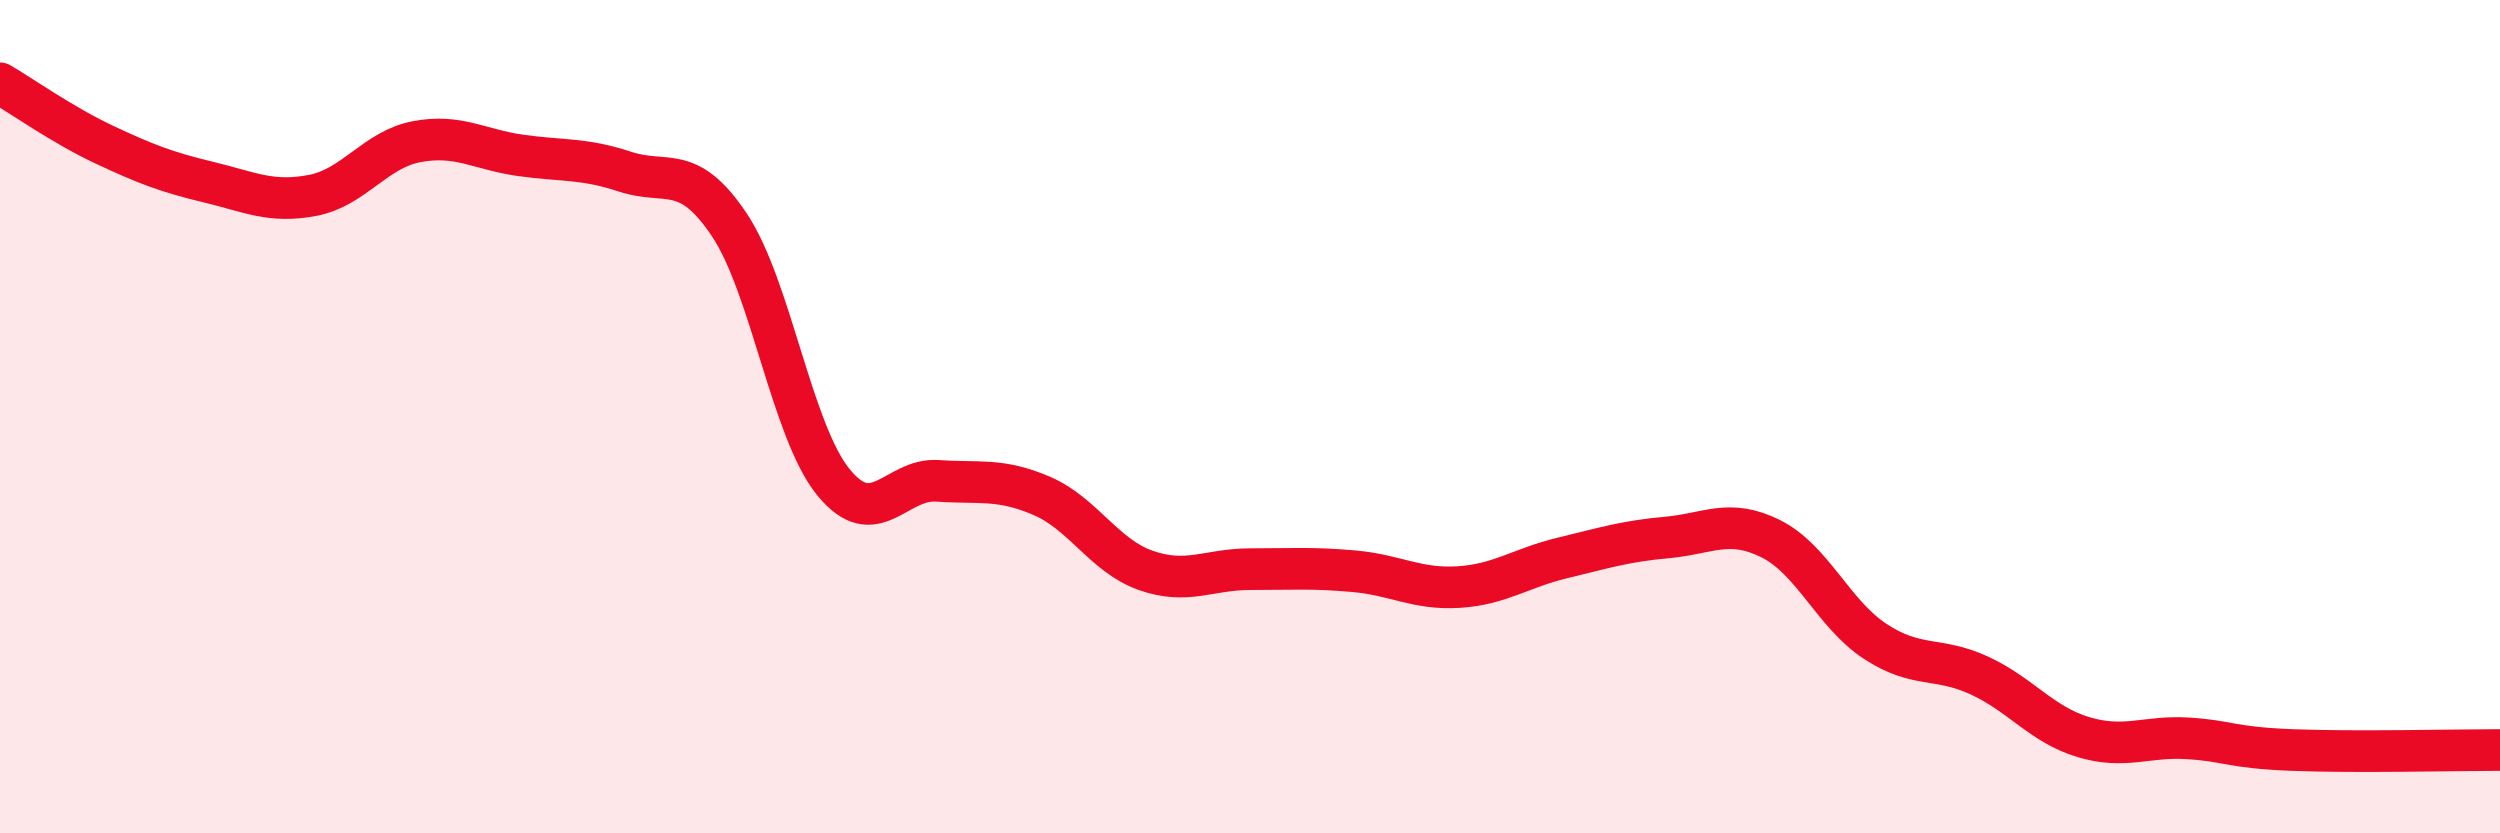
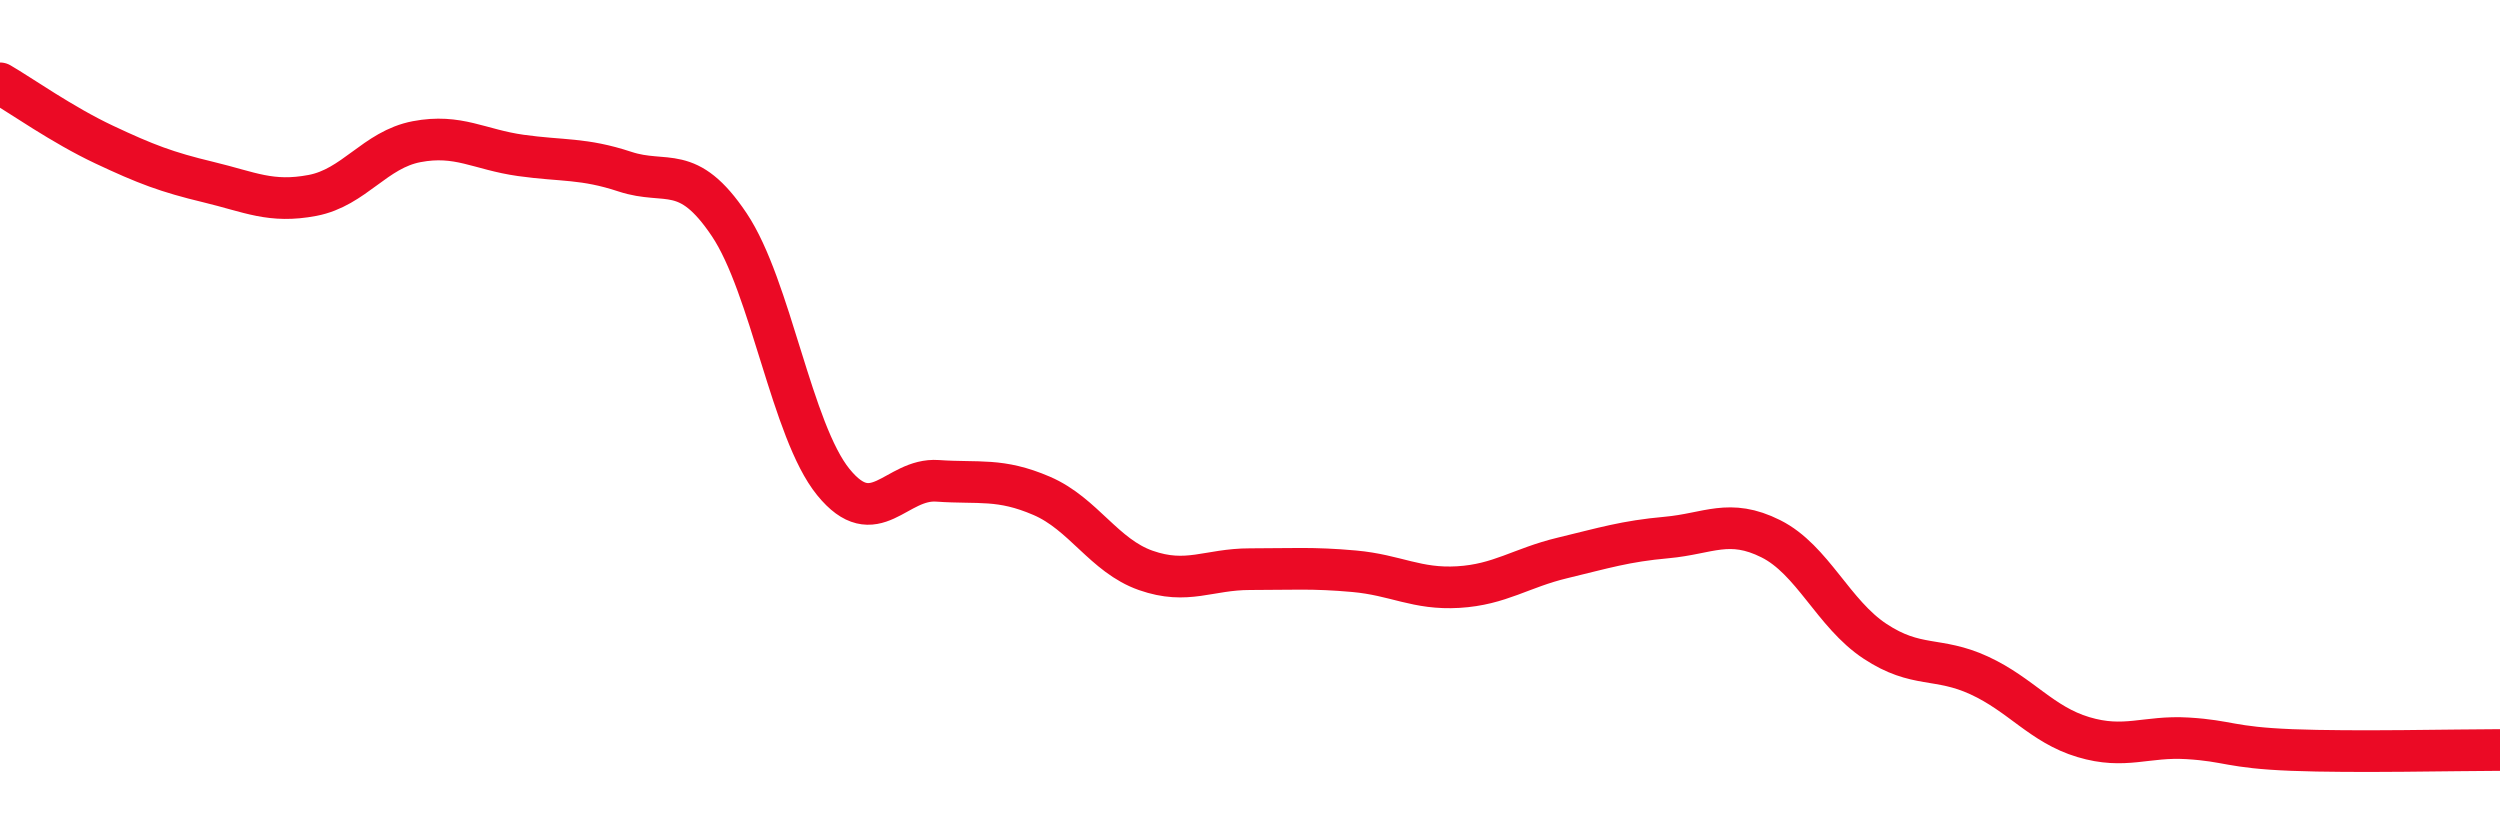
<svg xmlns="http://www.w3.org/2000/svg" width="60" height="20" viewBox="0 0 60 20">
-   <path d="M 0,2 C 0.5,2.29 1.5,3 2.5,3.47 C 3.5,3.94 4,4.13 5,4.37 C 6,4.61 6.5,4.88 7.5,4.69 C 8.5,4.5 9,3.59 10,3.4 C 11,3.21 11.5,3.59 12.5,3.73 C 13.5,3.87 14,3.79 15,4.12 C 16,4.45 16.5,3.9 17.5,5.39 C 18.5,6.88 19,10.34 20,11.57 C 21,12.8 21.5,11.47 22.5,11.54 C 23.5,11.61 24,11.47 25,11.9 C 26,12.33 26.5,13.34 27.5,13.69 C 28.5,14.04 29,13.66 30,13.66 C 31,13.66 31.5,13.62 32.5,13.71 C 33.5,13.8 34,14.15 35,14.09 C 36,14.03 36.5,13.63 37.5,13.39 C 38.5,13.15 39,12.99 40,12.9 C 41,12.81 41.5,12.43 42.5,12.93 C 43.5,13.43 44,14.73 45,15.39 C 46,16.05 46.5,15.75 47.5,16.21 C 48.5,16.67 49,17.39 50,17.69 C 51,17.99 51.5,17.66 52.5,17.72 C 53.5,17.78 53.5,17.94 55,18 C 56.5,18.06 59,18 60,18L60 20L0 20Z" fill="#EB0A25" opacity="0.1" stroke-linecap="round" stroke-linejoin="round" />
  <path d="M 0,2 C 0.5,2.29 1.5,3 2.5,3.47 C 3.5,3.94 4,4.13 5,4.37 C 6,4.61 6.5,4.88 7.5,4.69 C 8.5,4.5 9,3.59 10,3.4 C 11,3.21 11.5,3.59 12.5,3.73 C 13.5,3.87 14,3.79 15,4.12 C 16,4.45 16.5,3.9 17.5,5.39 C 18.5,6.88 19,10.34 20,11.57 C 21,12.8 21.5,11.47 22.5,11.54 C 23.5,11.61 24,11.47 25,11.9 C 26,12.33 26.5,13.34 27.5,13.69 C 28.5,14.04 29,13.66 30,13.66 C 31,13.66 31.5,13.62 32.5,13.71 C 33.5,13.8 34,14.15 35,14.09 C 36,14.03 36.5,13.63 37.5,13.39 C 38.5,13.15 39,12.99 40,12.9 C 41,12.81 41.5,12.43 42.5,12.93 C 43.5,13.43 44,14.73 45,15.39 C 46,16.05 46.5,15.75 47.5,16.21 C 48.5,16.67 49,17.39 50,17.69 C 51,17.99 51.5,17.66 52.5,17.72 C 53.5,17.78 53.5,17.94 55,18 C 56.5,18.06 59,18 60,18" stroke="#EB0A25" stroke-width="1" fill="none" stroke-linecap="round" stroke-linejoin="round" />
</svg>